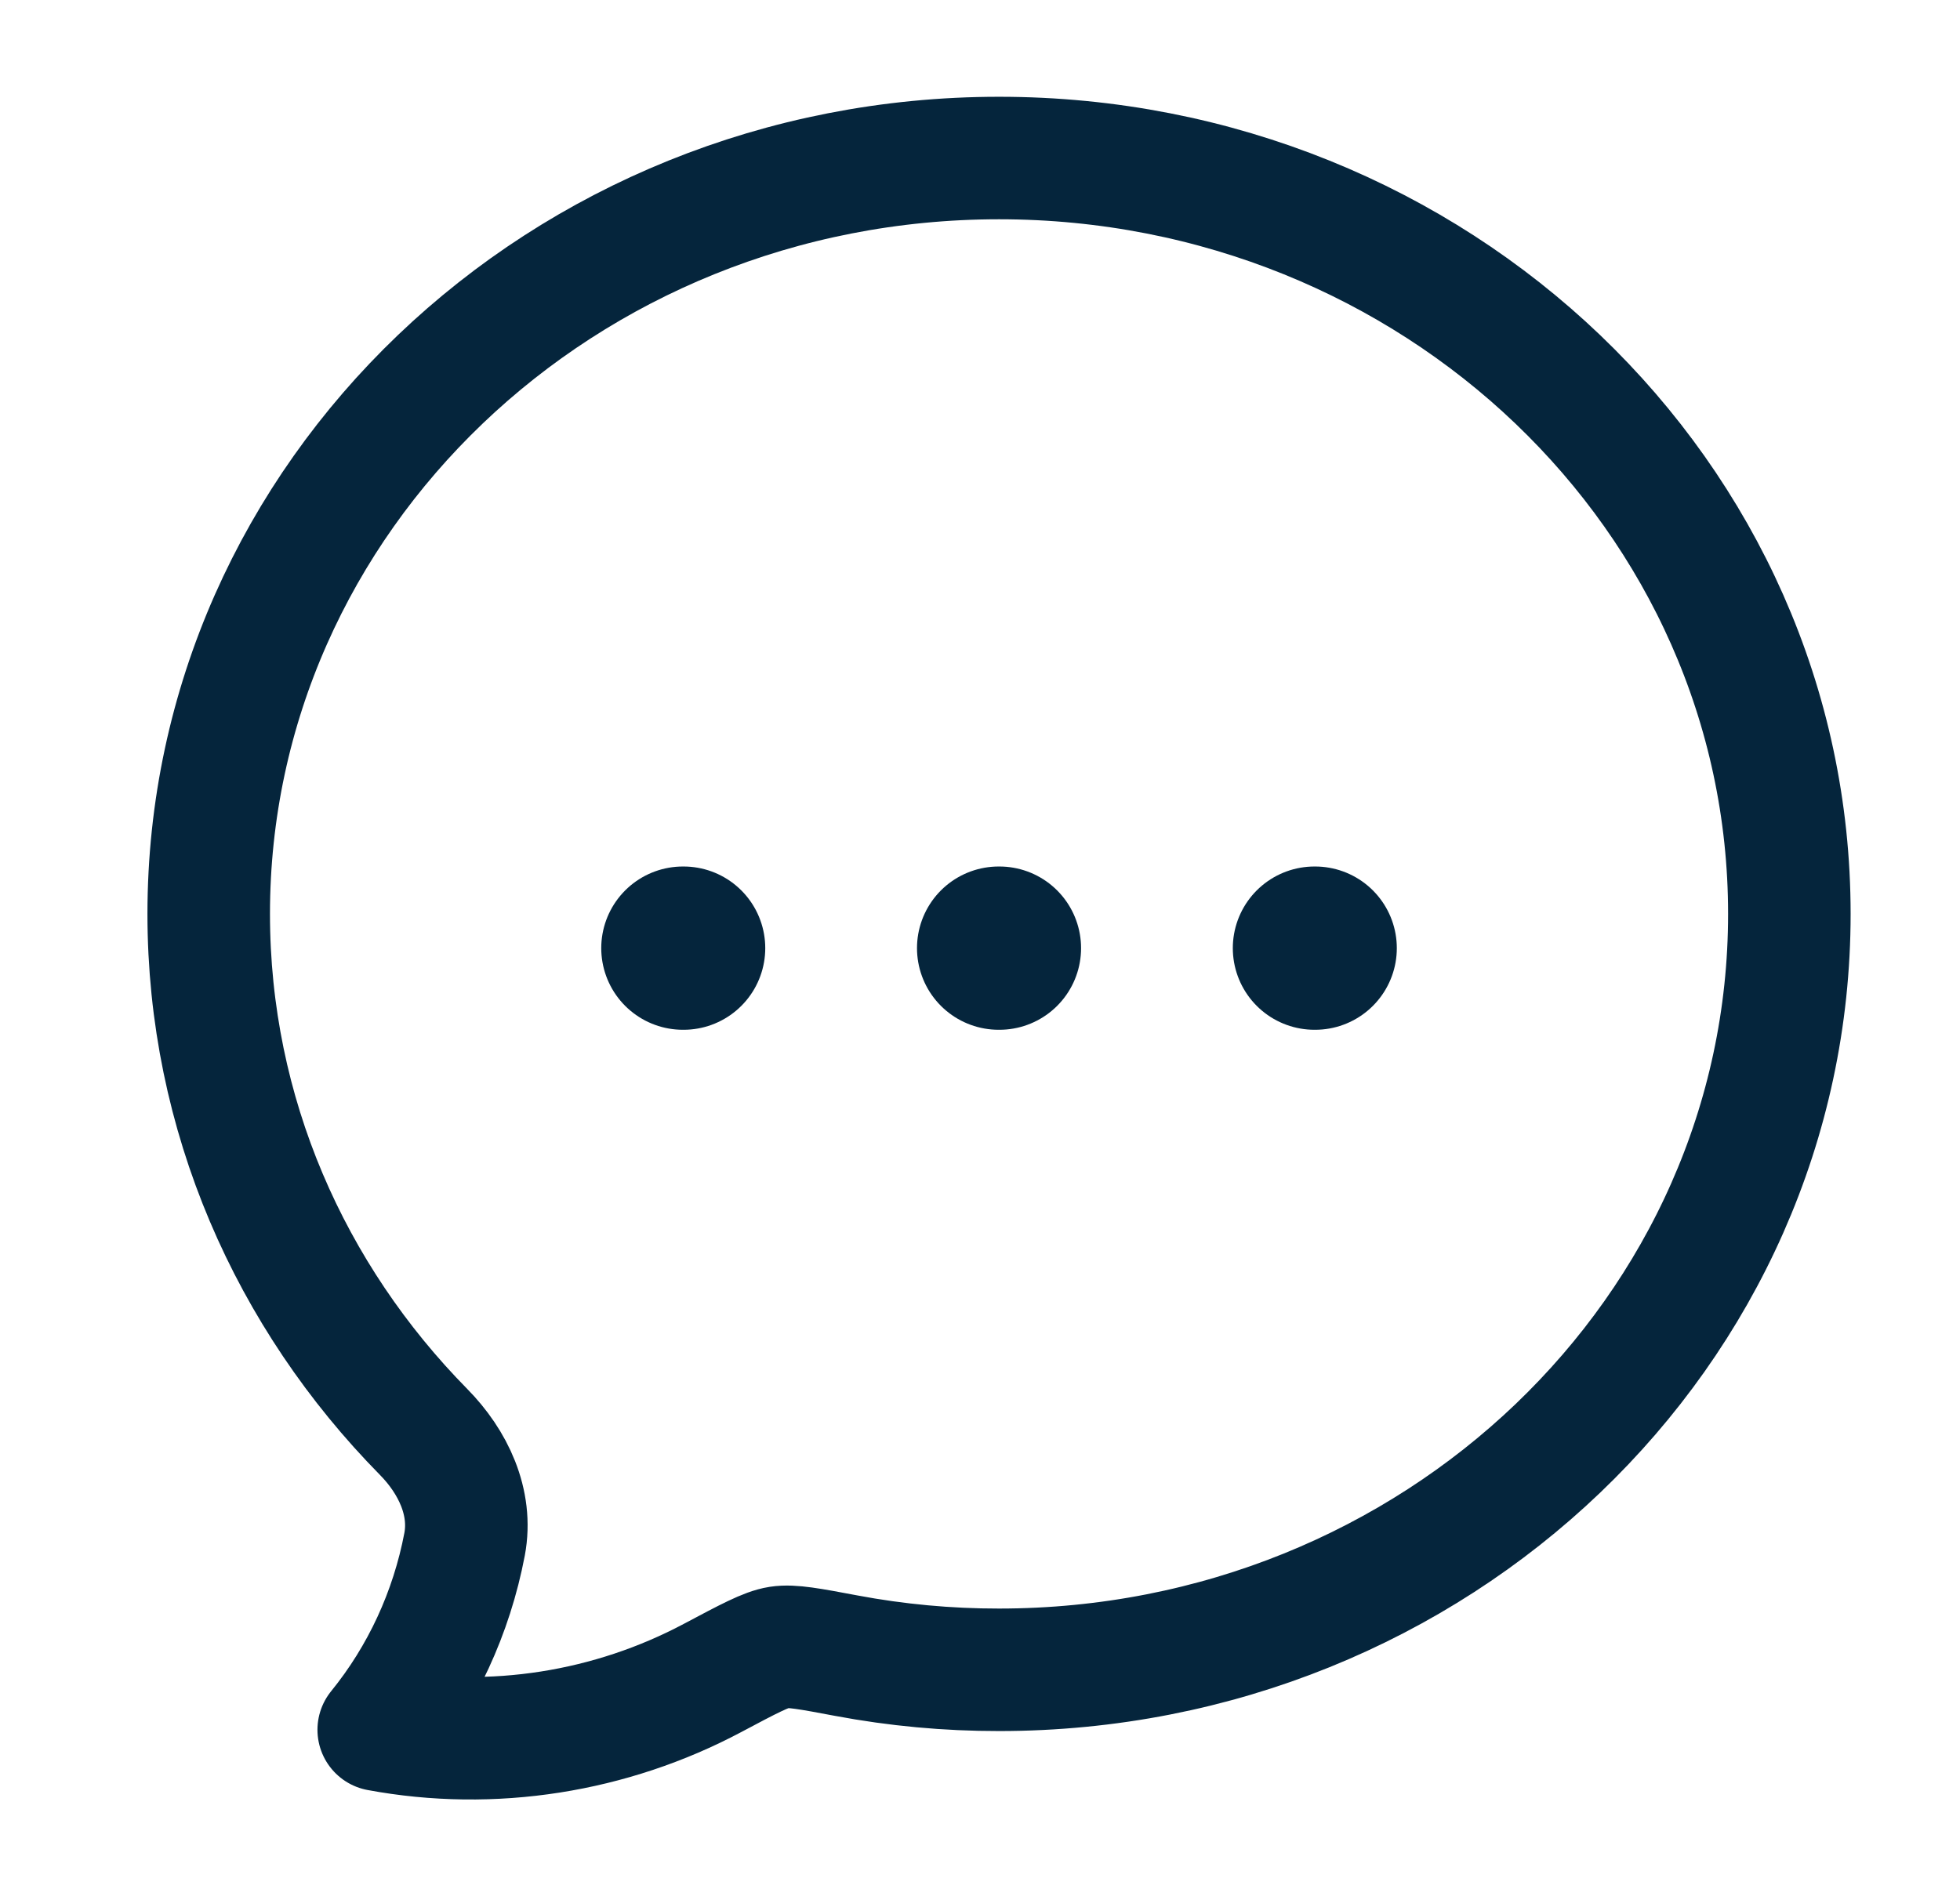
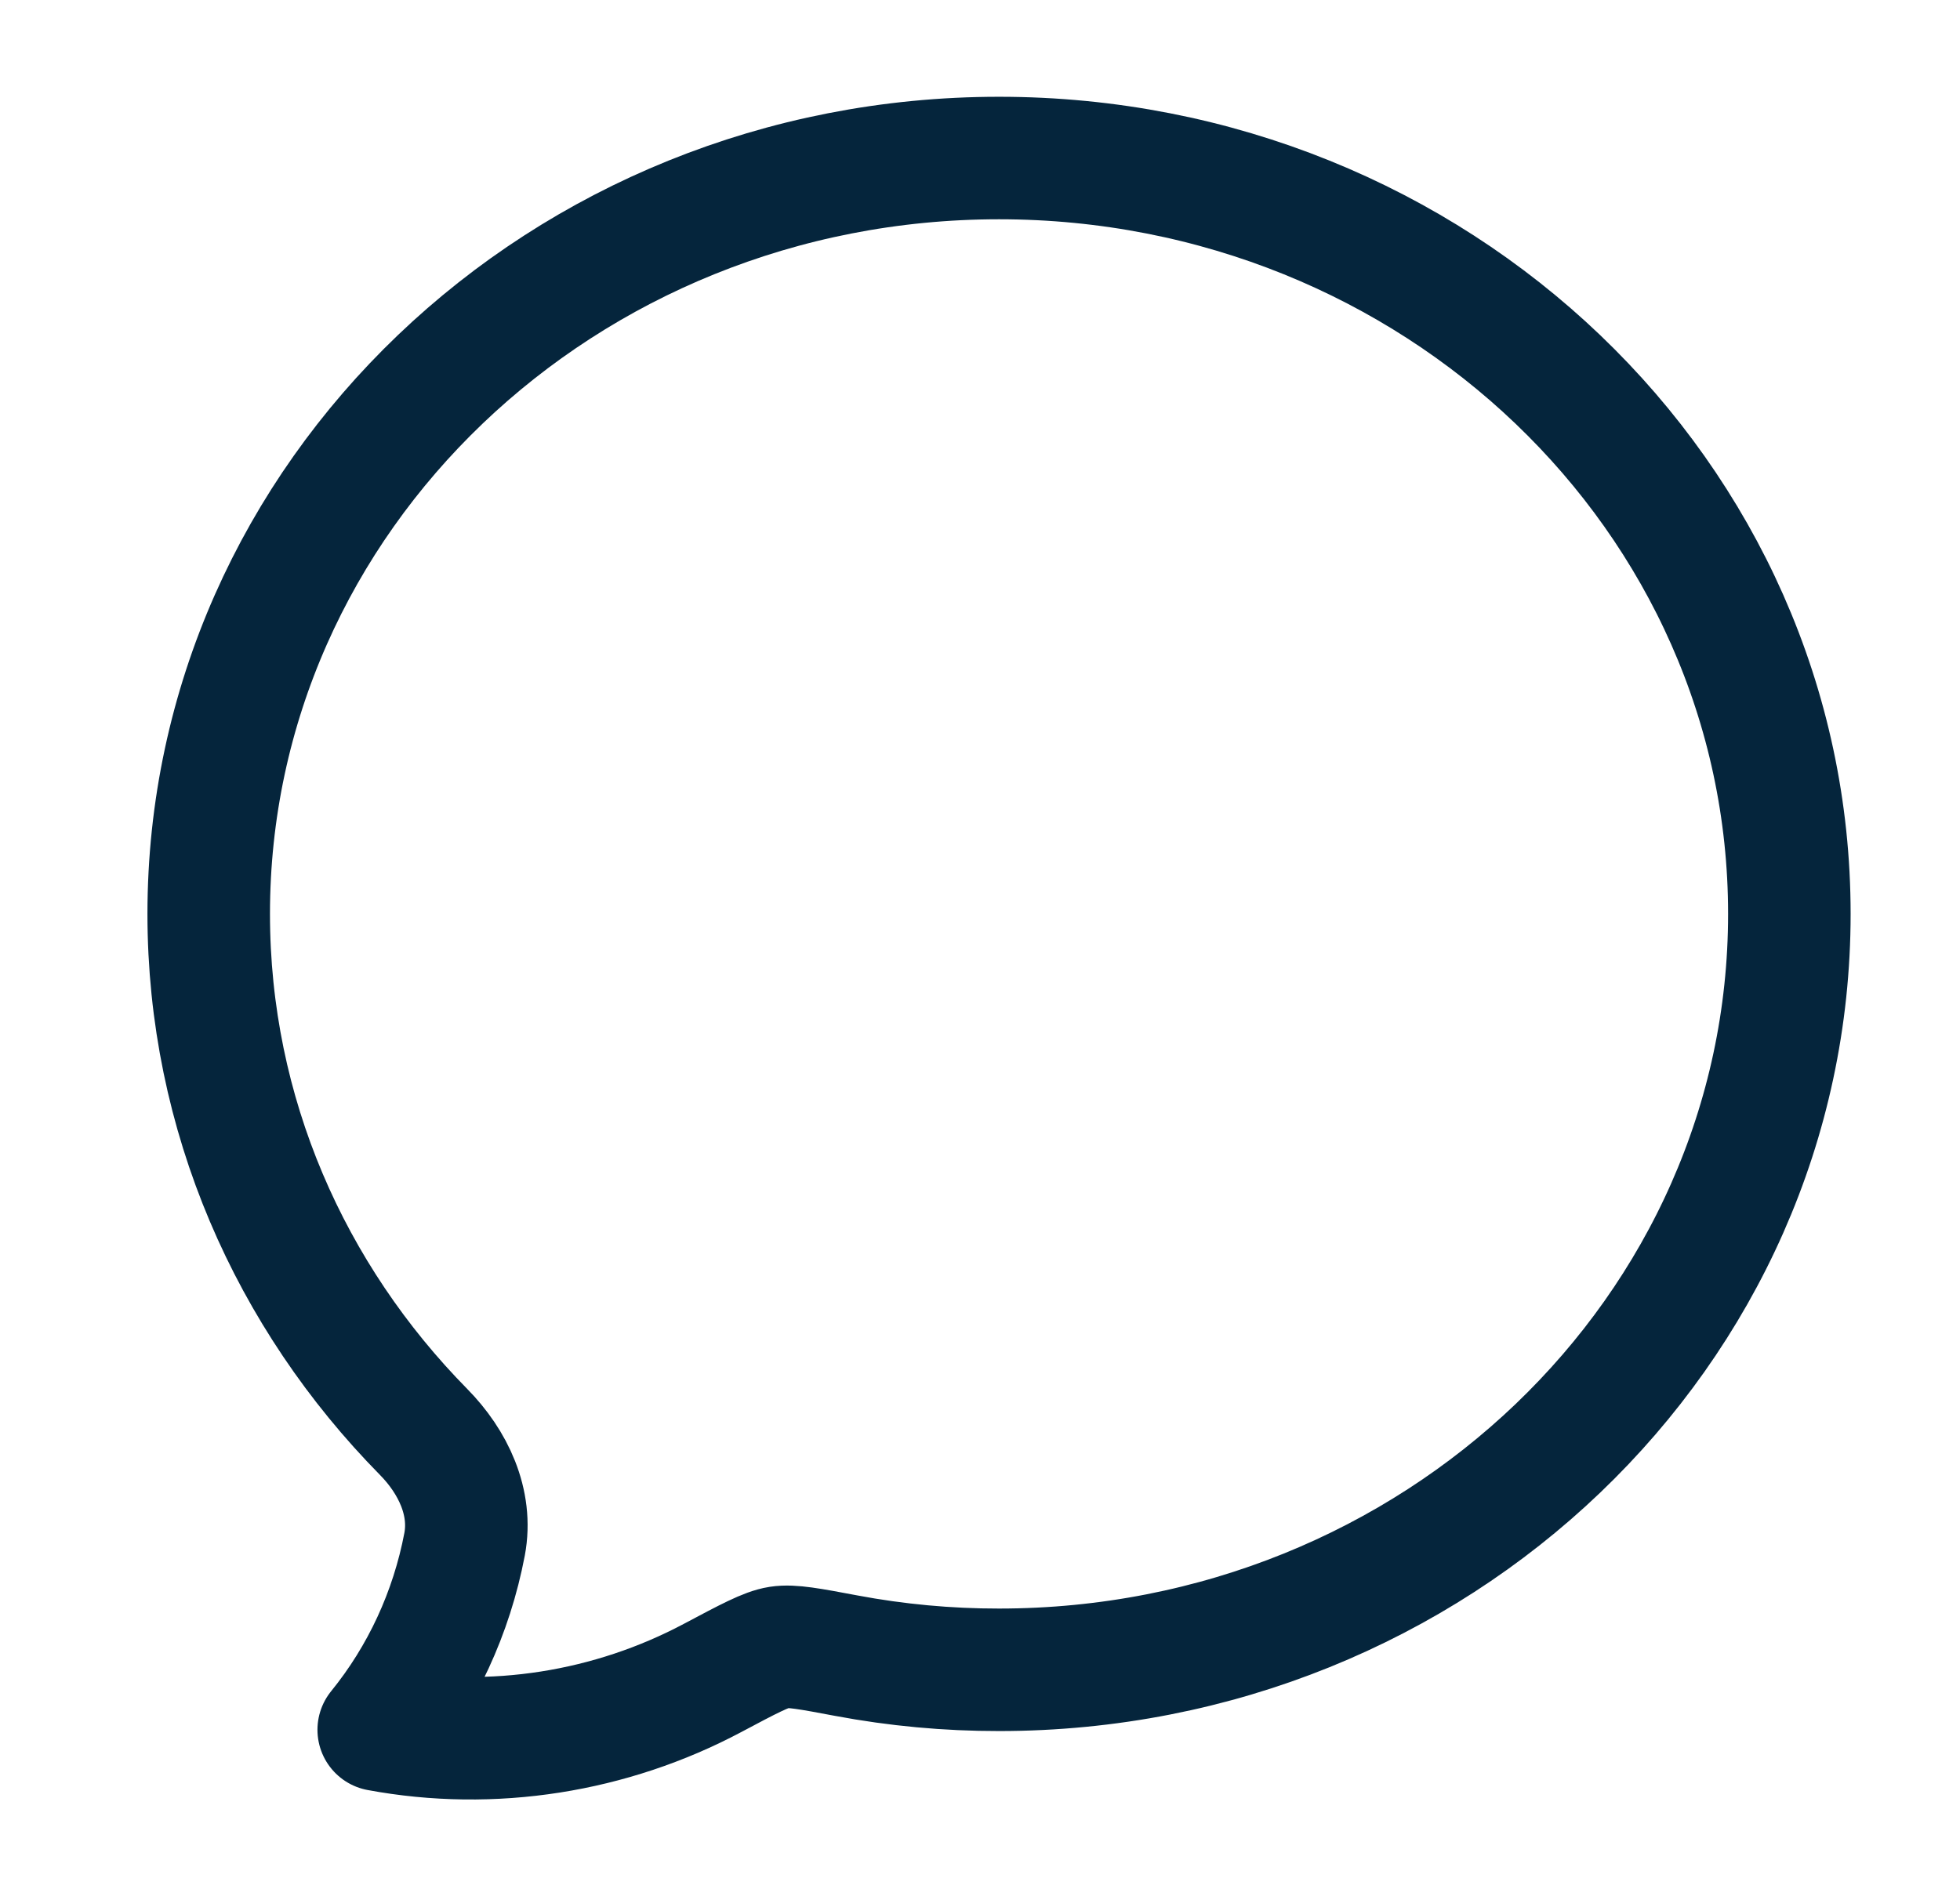
<svg xmlns="http://www.w3.org/2000/svg" width="31" height="30" viewBox="0 0 31 30" fill="none">
  <path d="M28.301 14.458C28.301 21.062 22.704 26.417 15.801 26.417C14.989 26.418 14.18 26.343 13.383 26.193C12.809 26.085 12.522 26.031 12.322 26.062C12.121 26.093 11.838 26.244 11.27 26.546C9.664 27.4 7.791 27.701 5.99 27.366C6.674 26.524 7.142 25.514 7.348 24.431C7.473 23.768 7.164 23.125 6.7 22.654C4.593 20.514 3.301 17.631 3.301 14.458C3.301 7.854 8.898 2.5 15.801 2.5C22.704 2.5 28.301 7.854 28.301 14.458Z" stroke="#05253C" stroke-width="1.938" stroke-linejoin="round" />
-   <path d="M15.795 15H15.807M20.79 15H20.801M10.801 15H10.812" stroke="#05253C" stroke-width="2.583" stroke-linecap="round" stroke-linejoin="round" />
</svg>